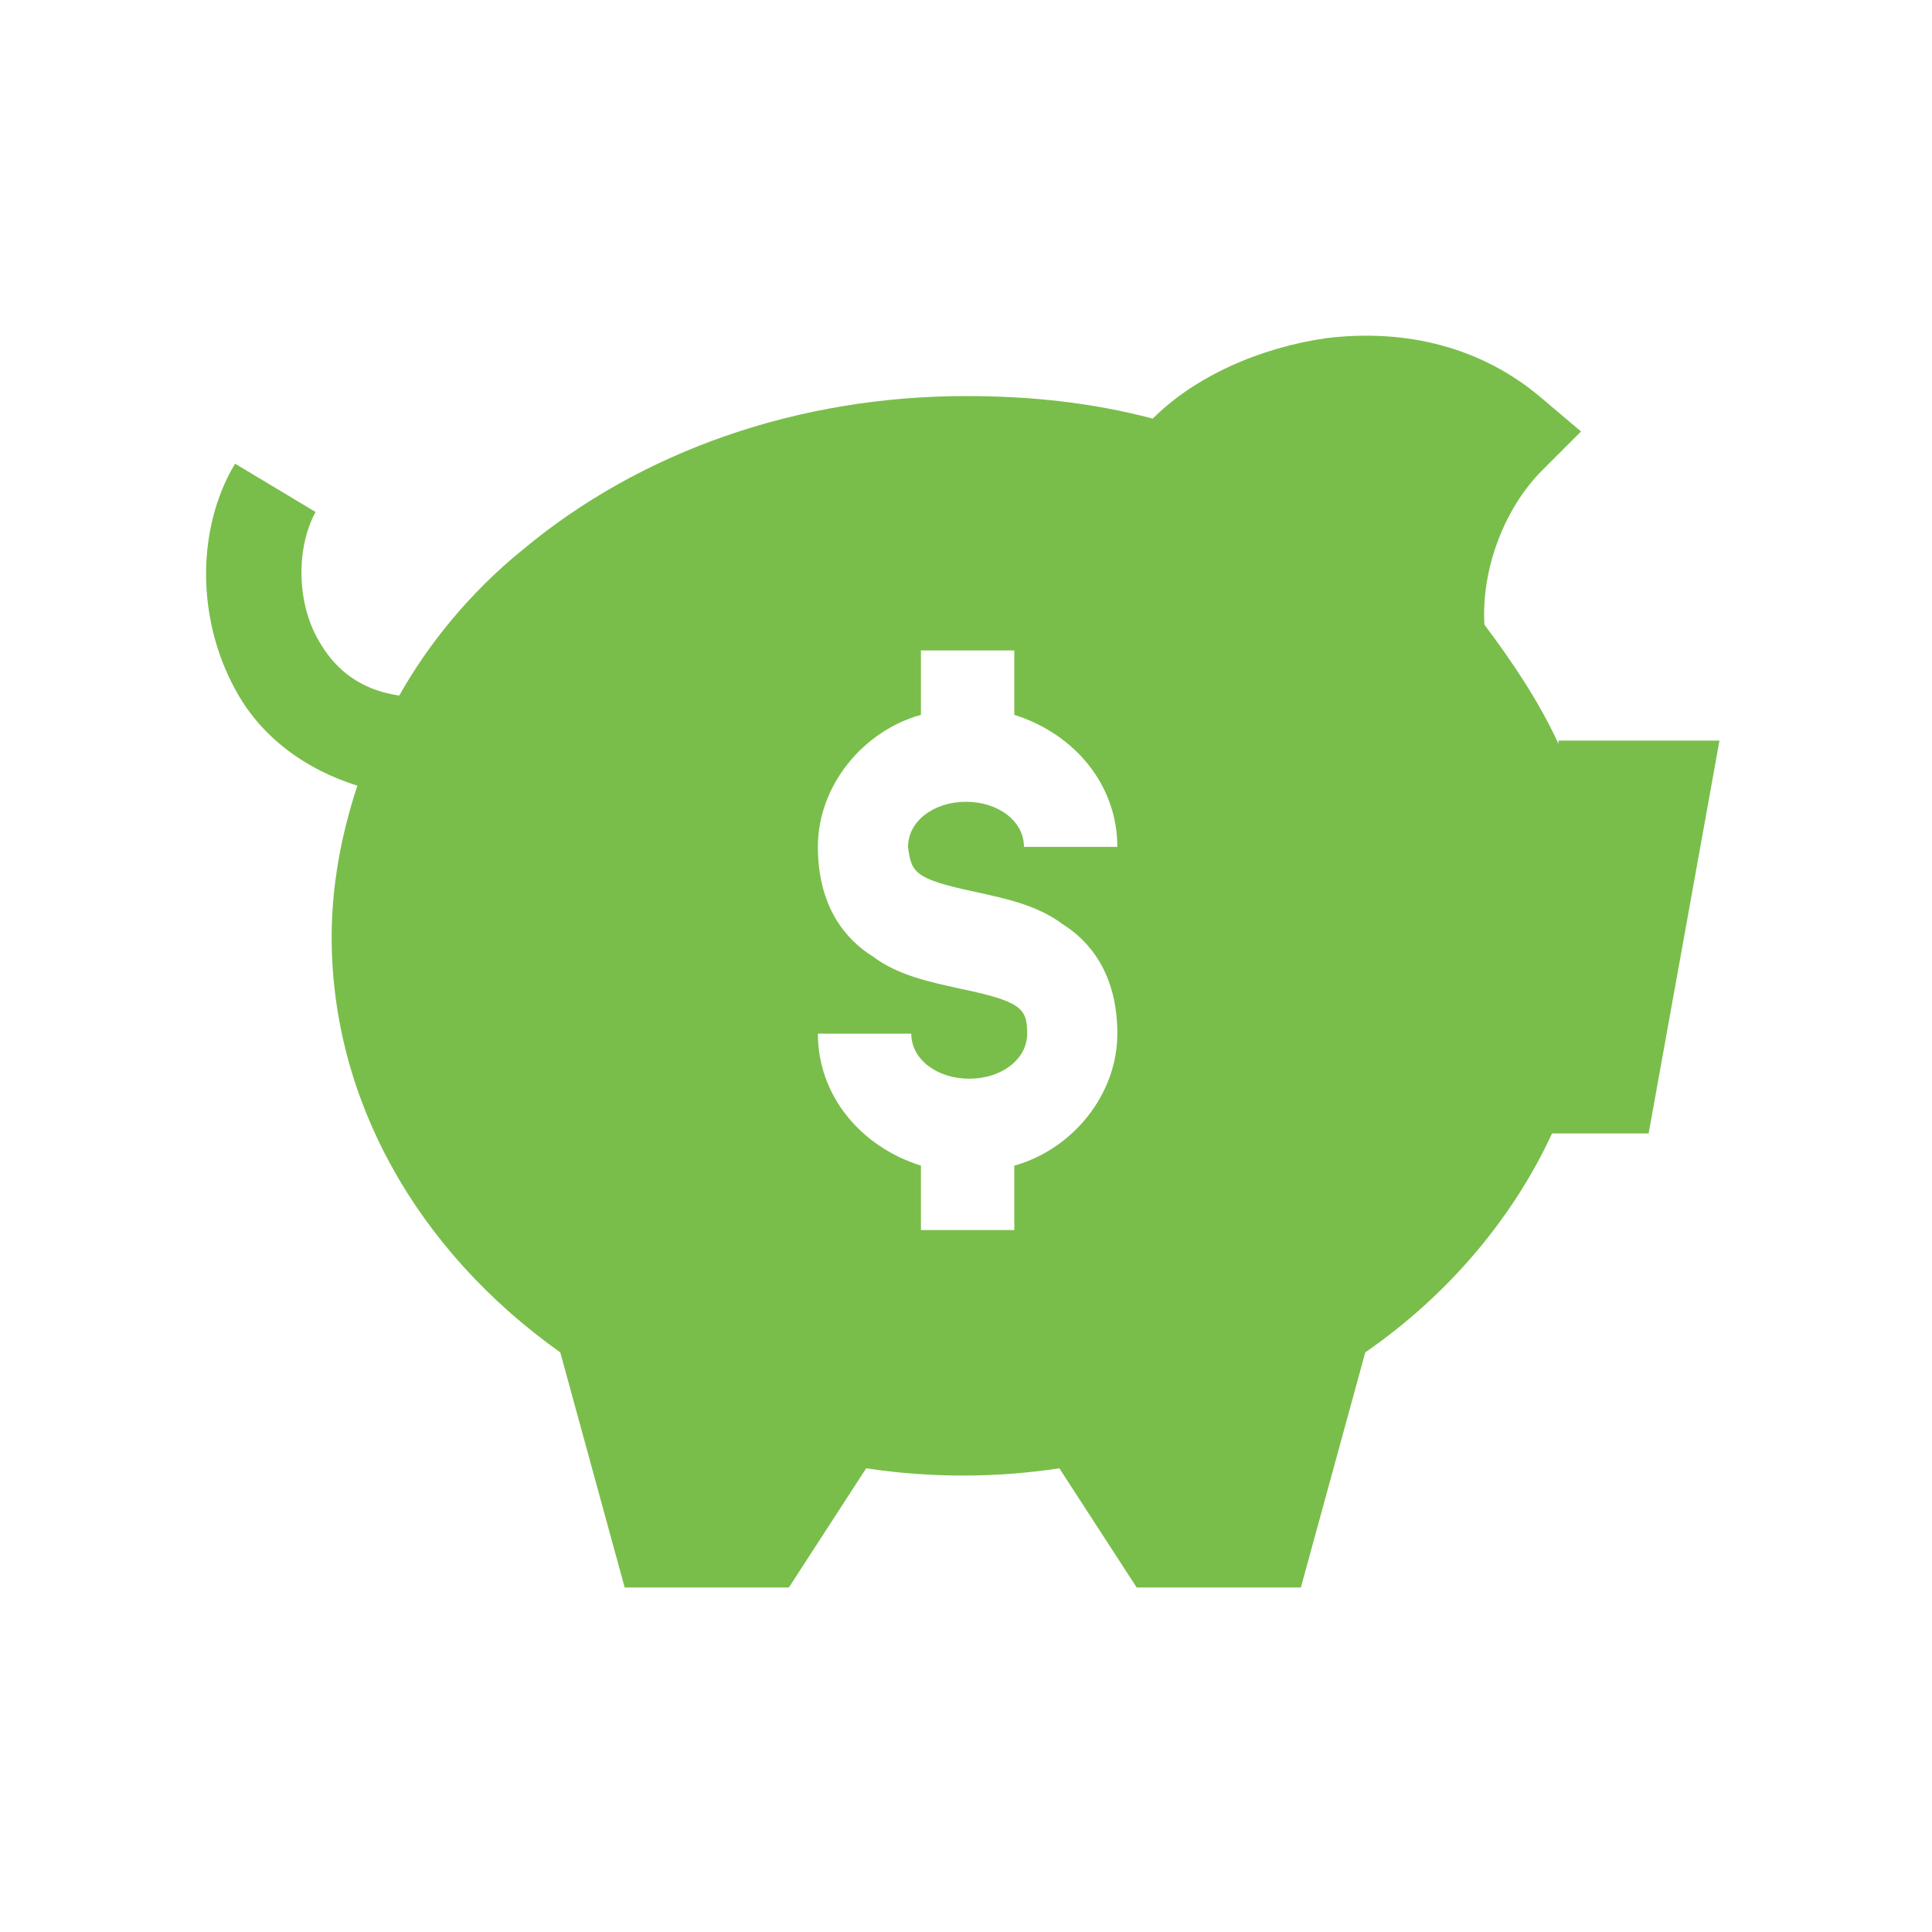
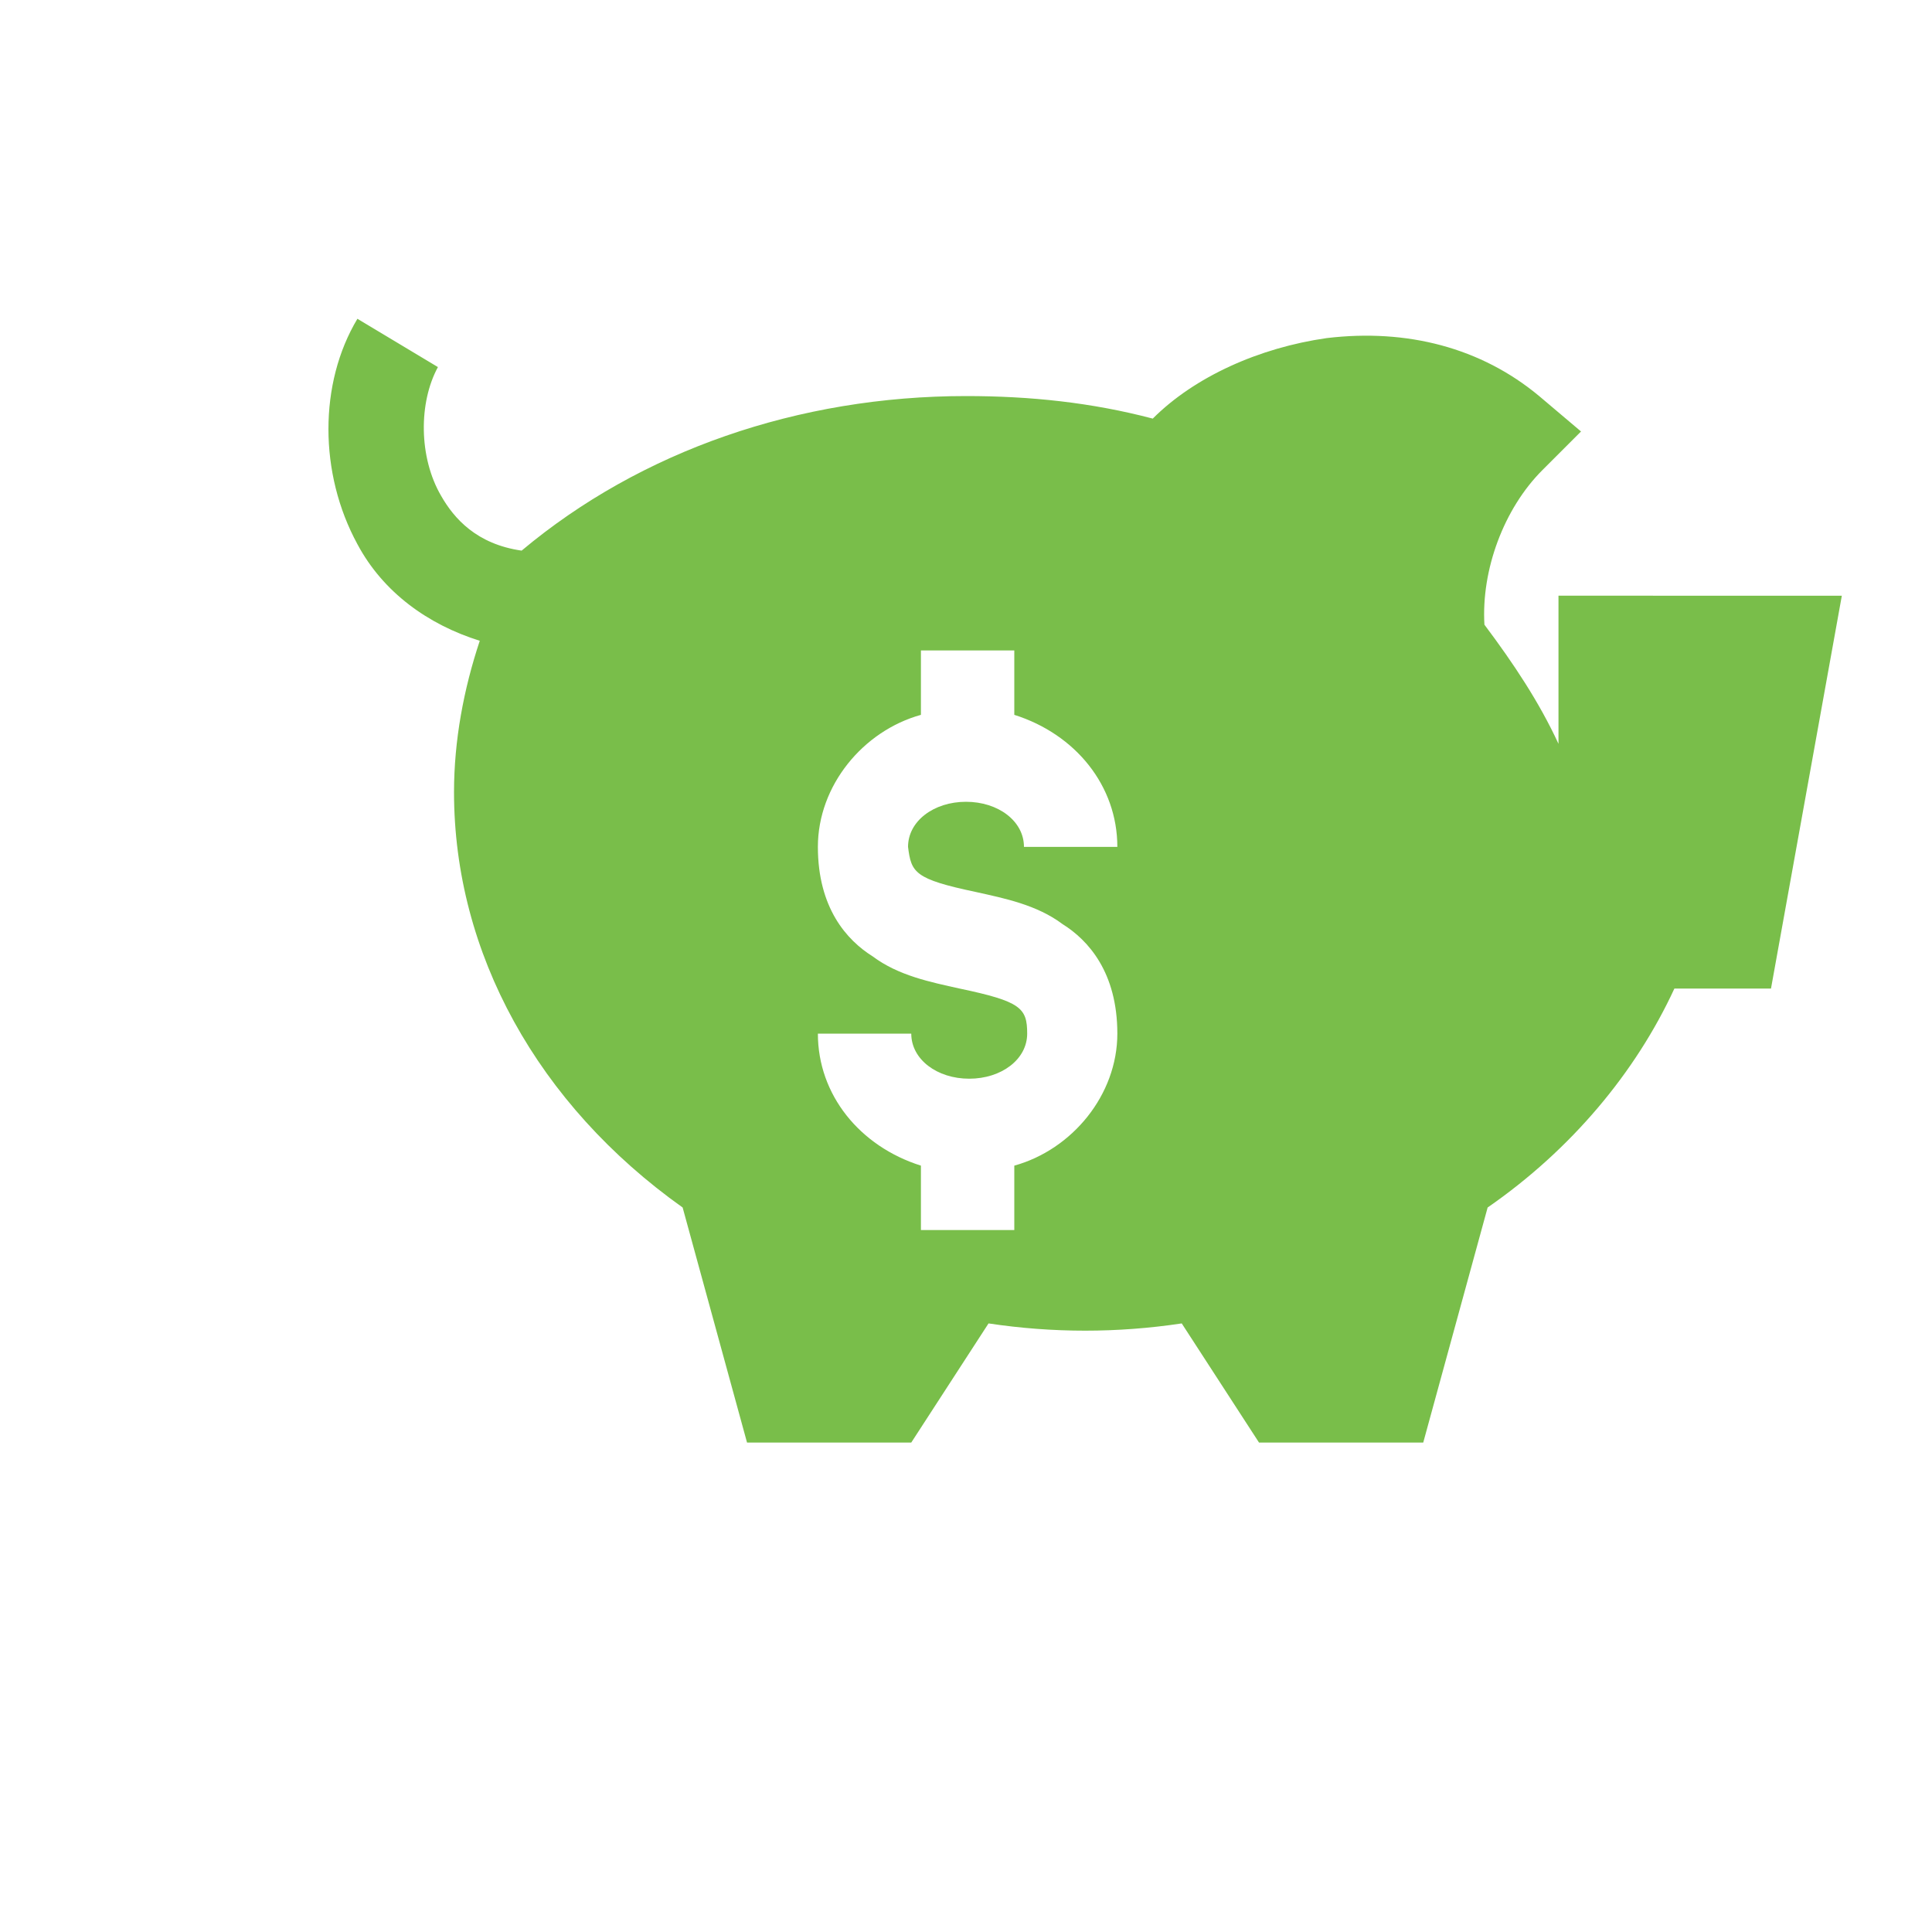
<svg xmlns="http://www.w3.org/2000/svg" version="1.1" id="Layer_1" x="0px" y="0px" viewBox="0 0 60 60" style="enable-background:new 0 0 60 60;" xml:space="preserve">
  <style type="text/css">
	.st0{fill:#18A1DC;}
	.st1{fill:#F36D35;}
	.st2{fill:#DACF24;}
	.st3{fill:#79BE4A;}
</style>
  <g>
-     <path class="st3" d="M48.4,23.1c-0.6-1.3-1.4-2.5-2.3-3.7c-0.1-1.7,0.6-3.6,1.8-4.8l1.2-1.2l-1.3-1.1c-1.8-1.5-4.1-2.1-6.6-1.8   c-2.1,0.3-4.1,1.2-5.4,2.5c-1.9-0.5-3.8-0.7-5.8-0.7c-5.2,0-10.1,1.7-13.8,4.8c-1.6,1.3-2.9,2.9-3.8,4.5c-1.4-0.2-2.1-1-2.5-1.7   c-0.7-1.2-0.7-2.9-0.1-4l-2.5-1.5c-1.2,2-1.2,4.8,0,7c0.8,1.5,2.2,2.5,3.8,3c-0.5,1.5-0.8,3.1-0.8,4.7c0,5,2.6,9.7,7.1,12.9l2,7.3   h5.1l2.4-3.7c2,0.3,4,0.3,6,0l2.4,3.7h5.1l2-7.3c2.6-1.8,4.6-4.2,5.8-6.8h3l2.2-12.2H48.4z M30.3,27.7c0.9,0.2,1.9,0.4,2.7,1   c0.8,0.5,1.7,1.5,1.7,3.4c0,1.9-1.4,3.6-3.2,4.1v2h-2.9v-2c-1.9-0.6-3.2-2.2-3.2-4.1h2.9c0,0.8,0.8,1.4,1.8,1.4   c1,0,1.8-0.6,1.8-1.4c0-0.8-0.2-1-2.1-1.4c-0.9-0.2-1.9-0.4-2.7-1c-0.8-0.5-1.7-1.5-1.7-3.4c0-1.9,1.4-3.6,3.2-4.1v-2h2.9v2   c1.9,0.6,3.2,2.2,3.2,4.1h-2.9c0-0.8-0.8-1.4-1.8-1.4c-1,0-1.8,0.6-1.8,1.4C28.3,27.1,28.4,27.3,30.3,27.7L30.3,27.7z" />
+     <path class="st3" d="M48.4,23.1c-0.6-1.3-1.4-2.5-2.3-3.7c-0.1-1.7,0.6-3.6,1.8-4.8l1.2-1.2l-1.3-1.1c-1.8-1.5-4.1-2.1-6.6-1.8   c-2.1,0.3-4.1,1.2-5.4,2.5c-1.9-0.5-3.8-0.7-5.8-0.7c-5.2,0-10.1,1.7-13.8,4.8c-1.4-0.2-2.1-1-2.5-1.7   c-0.7-1.2-0.7-2.9-0.1-4l-2.5-1.5c-1.2,2-1.2,4.8,0,7c0.8,1.5,2.2,2.5,3.8,3c-0.5,1.5-0.8,3.1-0.8,4.7c0,5,2.6,9.7,7.1,12.9l2,7.3   h5.1l2.4-3.7c2,0.3,4,0.3,6,0l2.4,3.7h5.1l2-7.3c2.6-1.8,4.6-4.2,5.8-6.8h3l2.2-12.2H48.4z M30.3,27.7c0.9,0.2,1.9,0.4,2.7,1   c0.8,0.5,1.7,1.5,1.7,3.4c0,1.9-1.4,3.6-3.2,4.1v2h-2.9v-2c-1.9-0.6-3.2-2.2-3.2-4.1h2.9c0,0.8,0.8,1.4,1.8,1.4   c1,0,1.8-0.6,1.8-1.4c0-0.8-0.2-1-2.1-1.4c-0.9-0.2-1.9-0.4-2.7-1c-0.8-0.5-1.7-1.5-1.7-3.4c0-1.9,1.4-3.6,3.2-4.1v-2h2.9v2   c1.9,0.6,3.2,2.2,3.2,4.1h-2.9c0-0.8-0.8-1.4-1.8-1.4c-1,0-1.8,0.6-1.8,1.4C28.3,27.1,28.4,27.3,30.3,27.7L30.3,27.7z" />
  </g>
</svg>